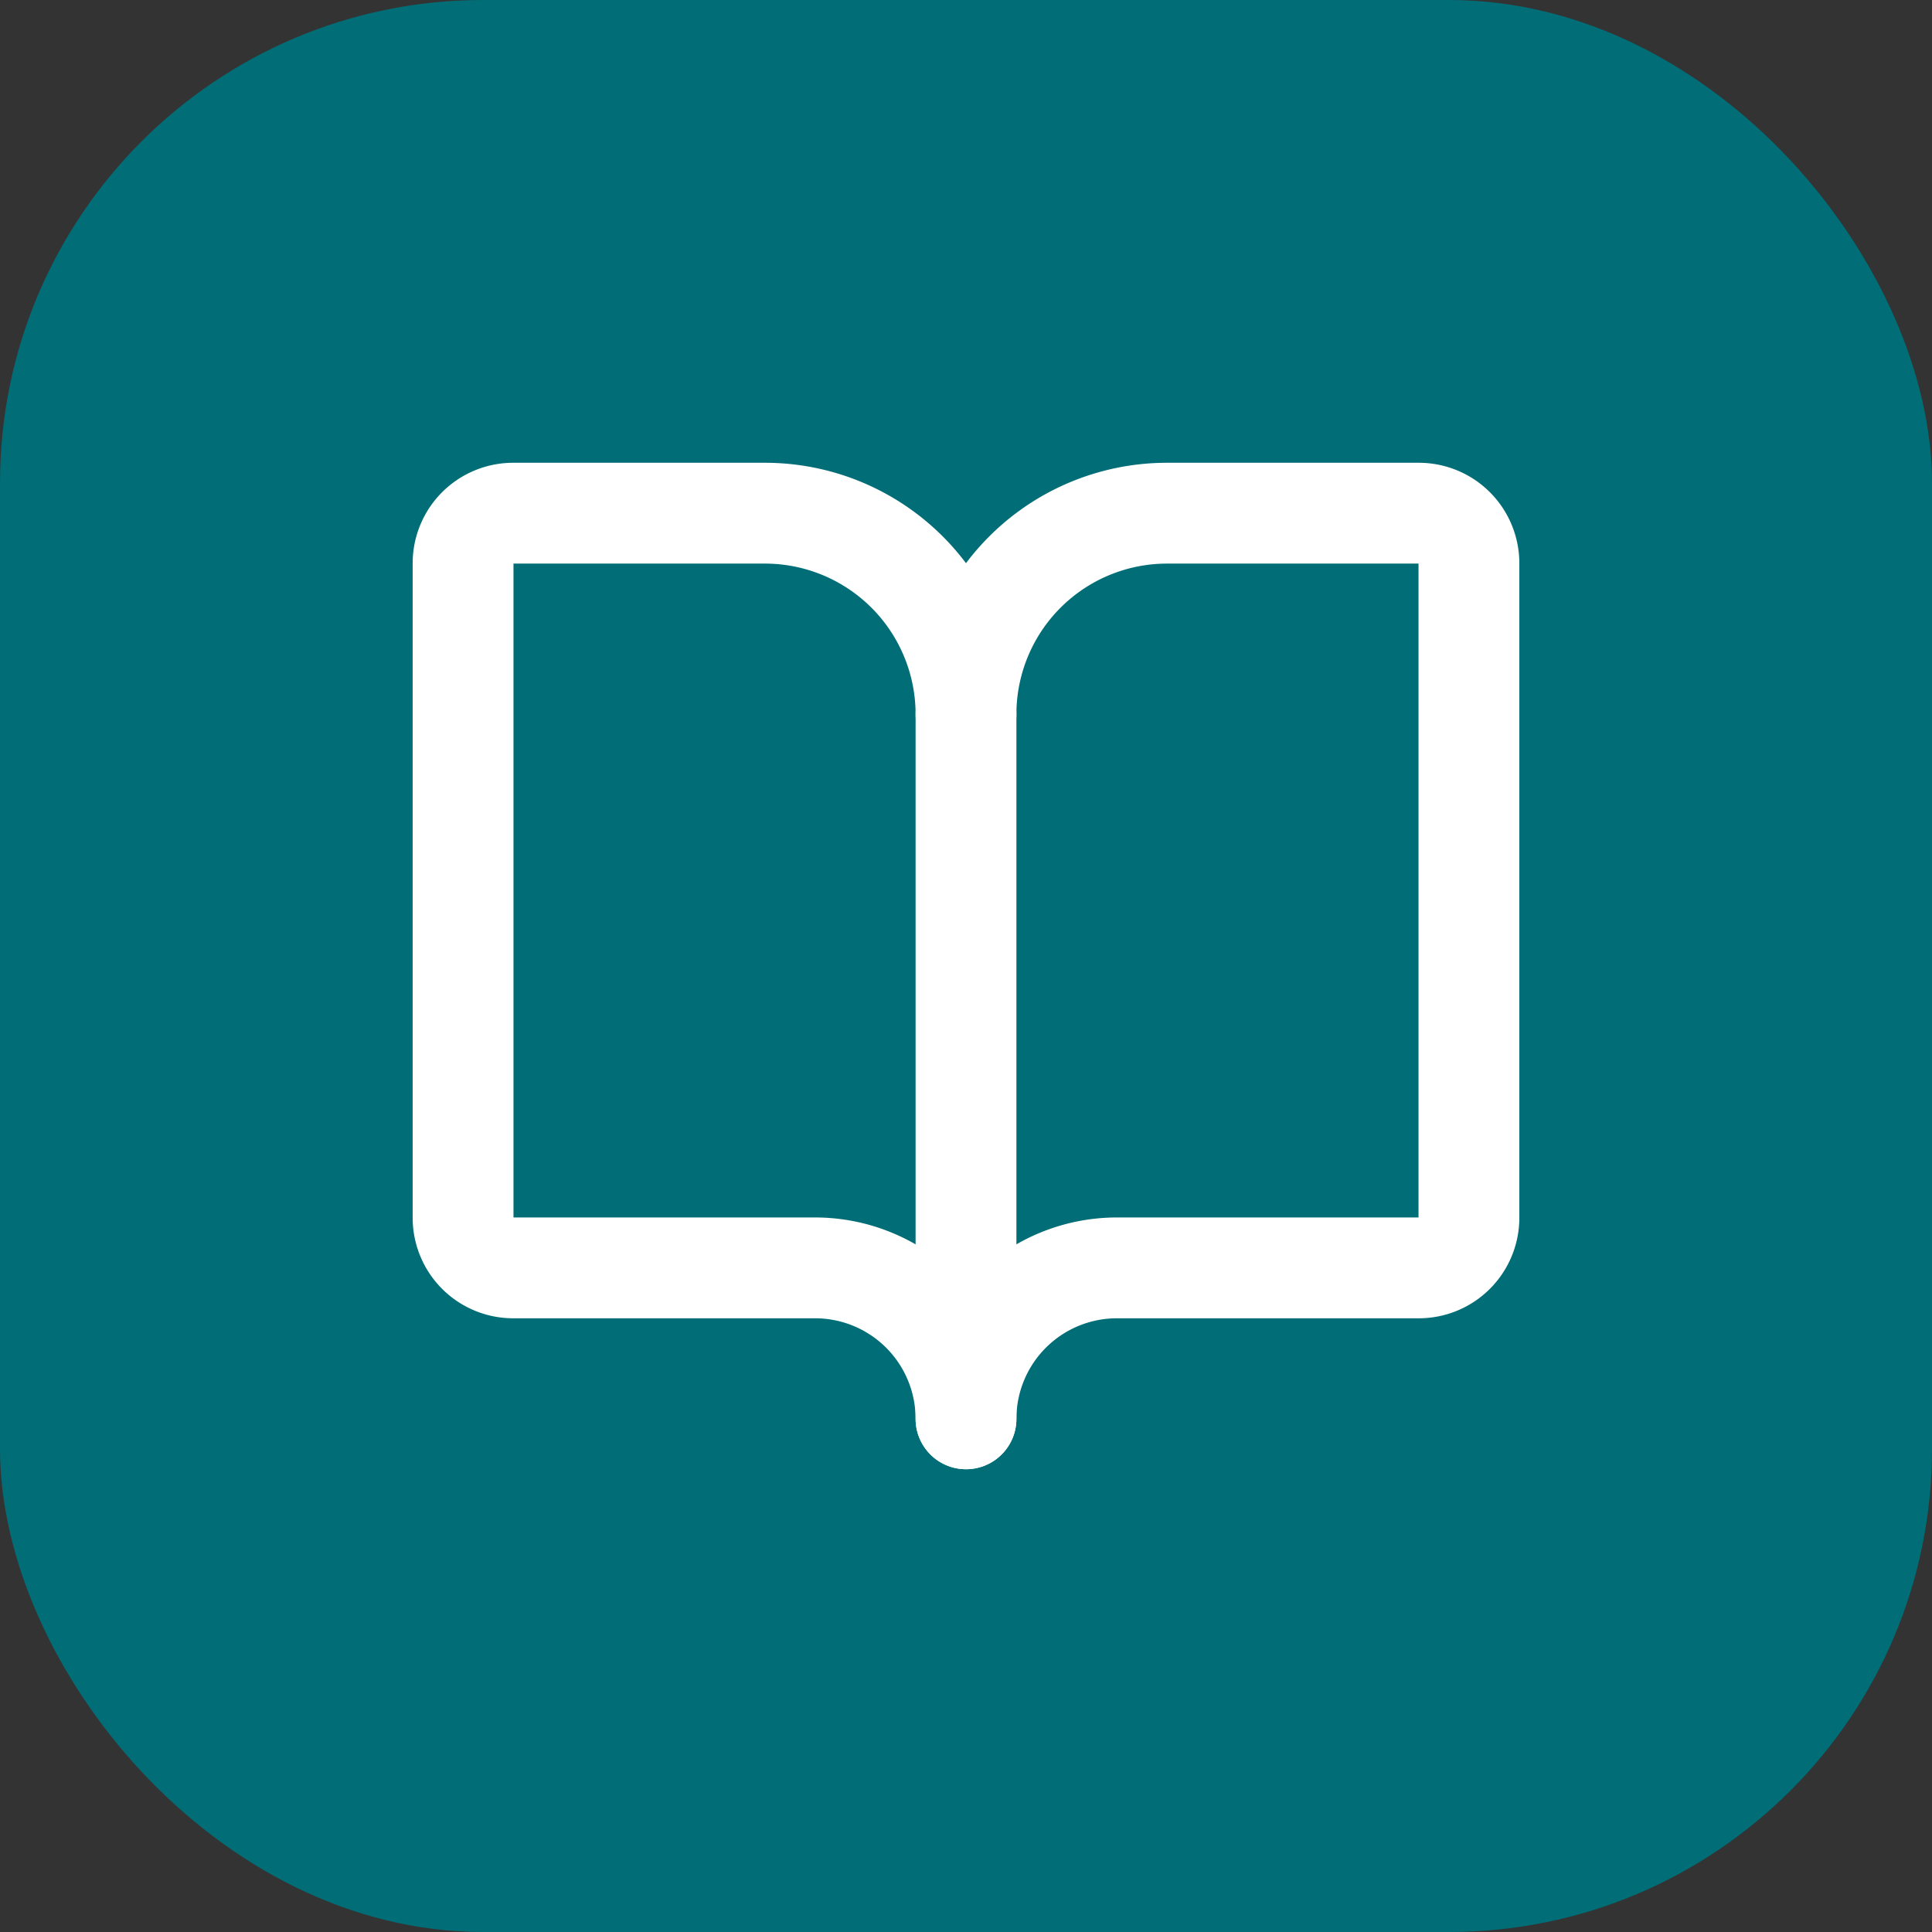
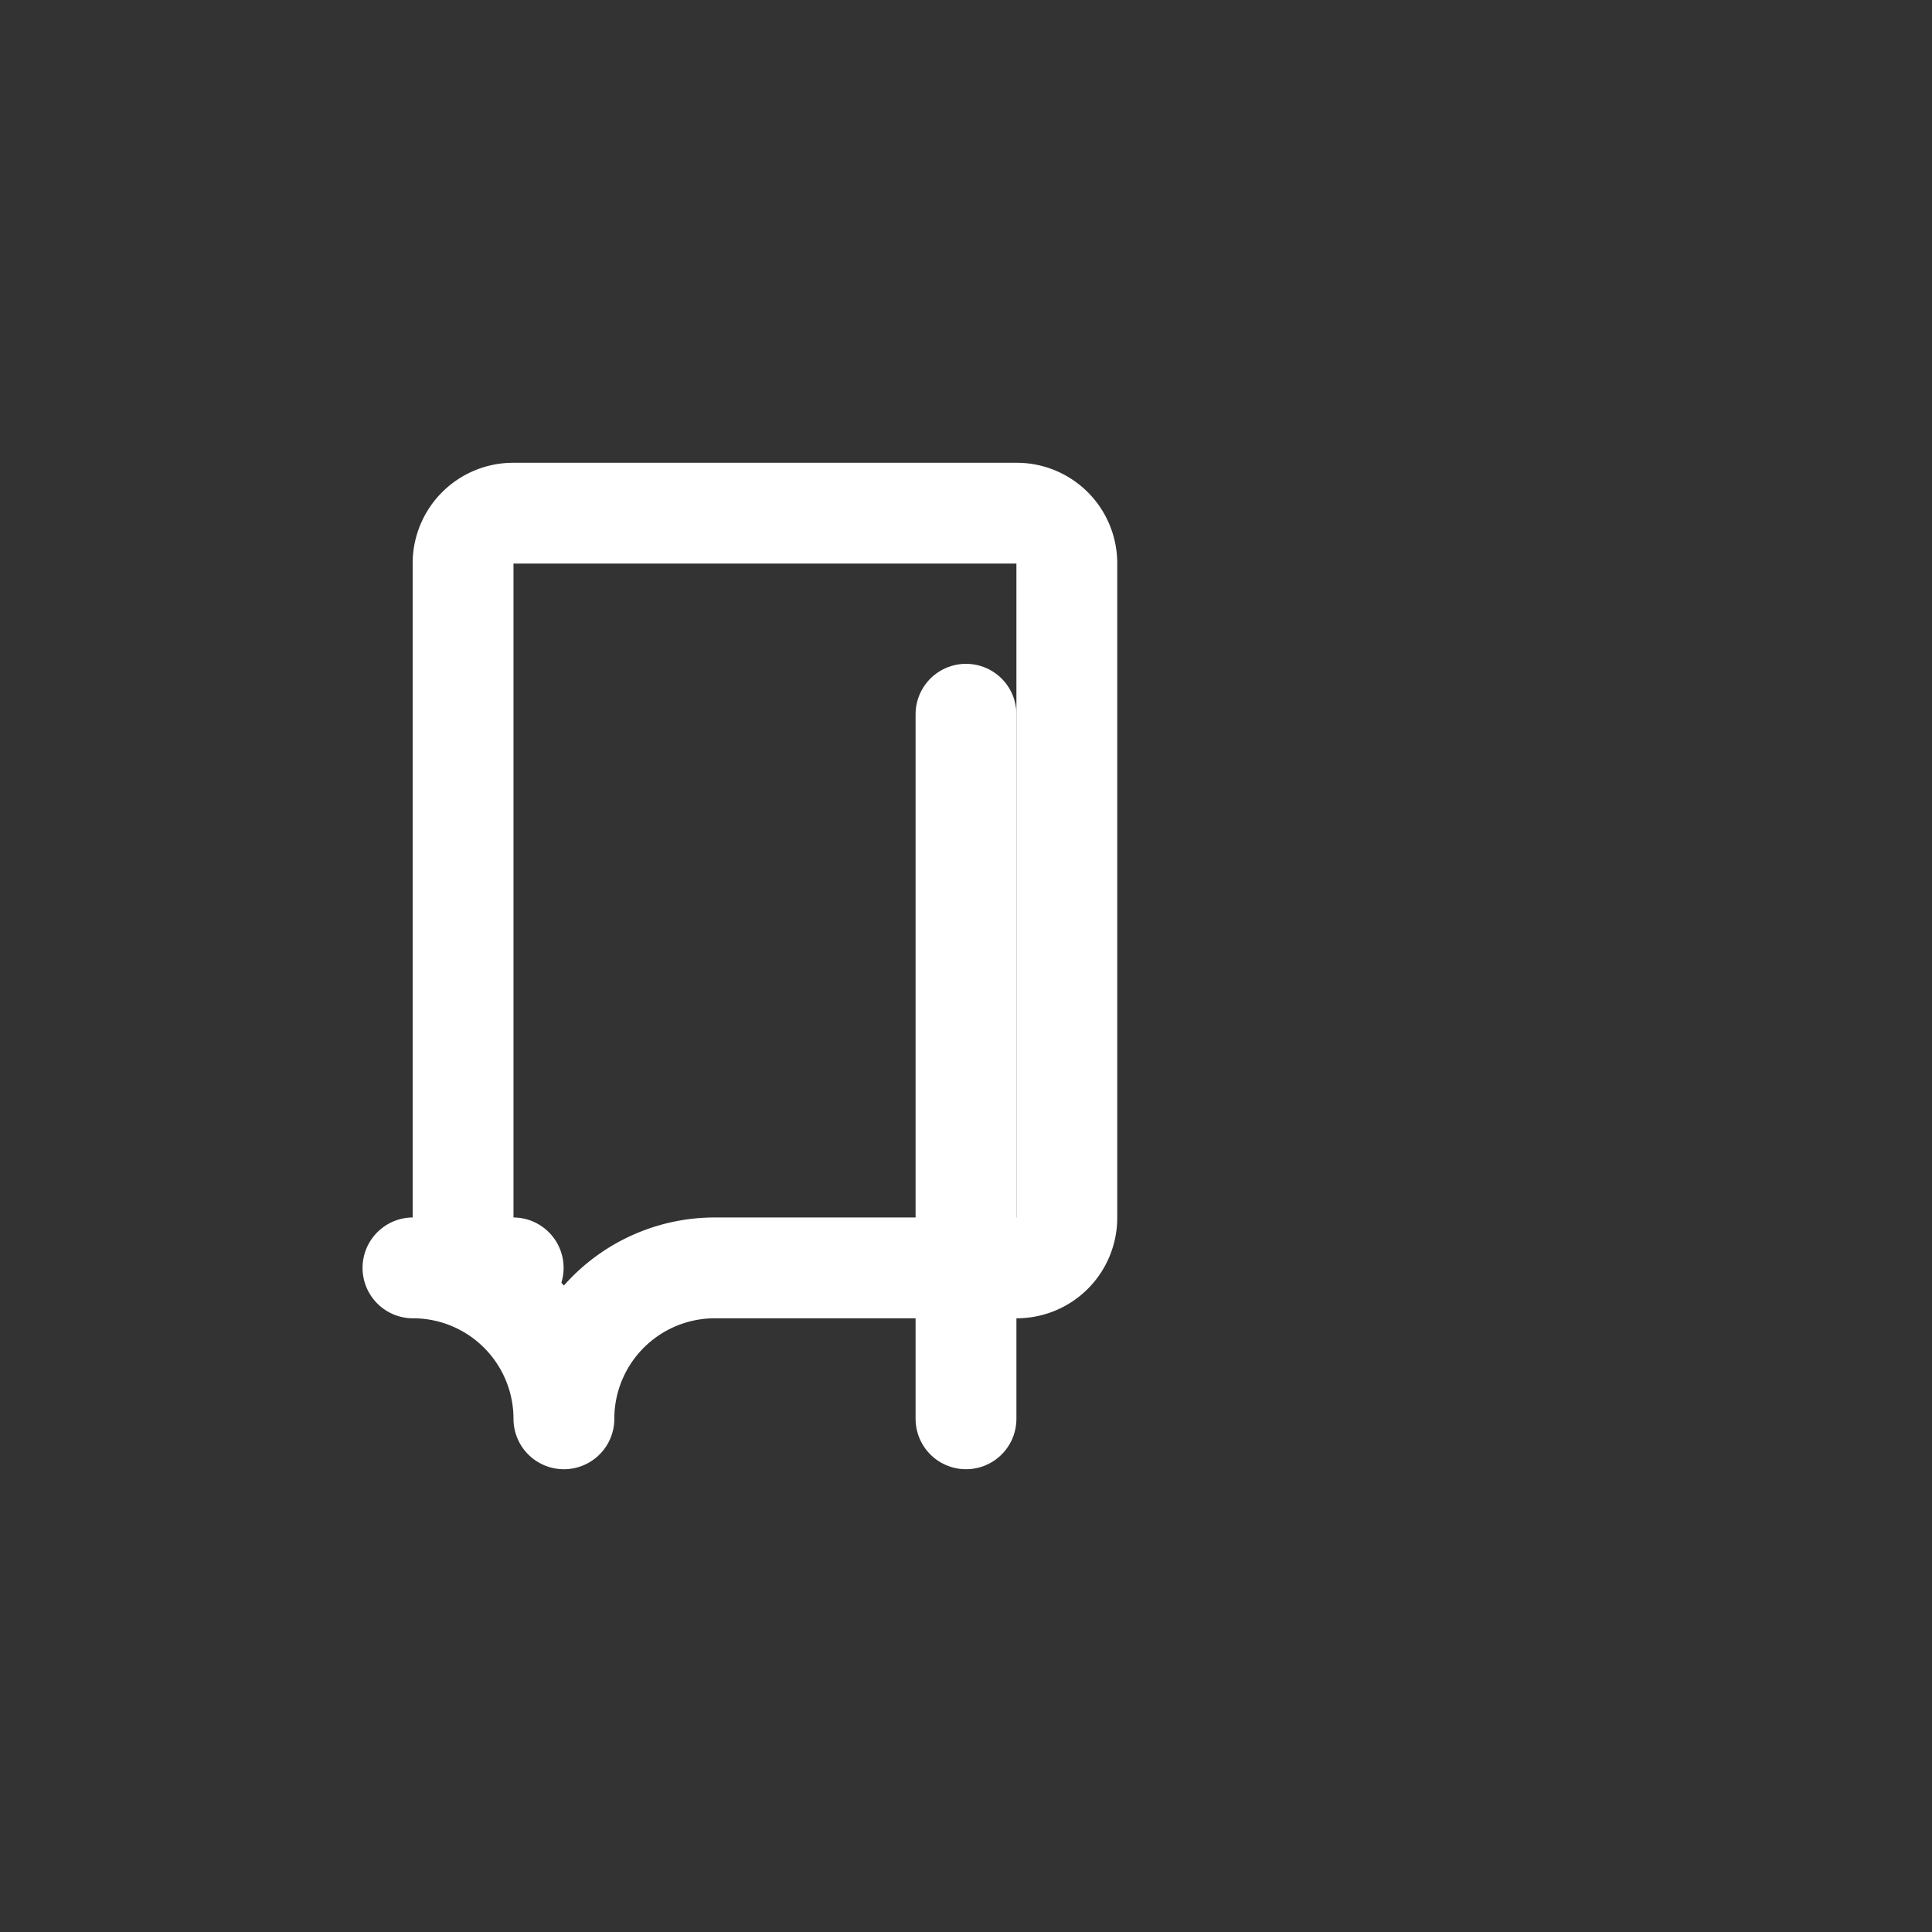
<svg xmlns="http://www.w3.org/2000/svg" width="32" height="32" viewBox="0 0 32 32">
  <rect x="0" y="0" width="32" height="32" fill="#333333" stroke="none" />
-   <rect width="32" height="32" rx="8" fill="#006D77" />
  <g transform="translate(6, 6)">
    <path d="M10 5.83v11.67" stroke="#ffffff" stroke-width="1.67" stroke-linecap="round" stroke-linejoin="round" fill="none" />
-     <path d="M2.5 15a.83.83 0 0 1-.83-.83V3.33a.83.83 0 0 1 .83-.83h4.17a3.33 3.33 0 0 1 3.33 3.33 3.33 3.33 0 0 1 3.33-3.33h4.17a.83.83 0 0 1 .83.83v10.84a.83.83 0 0 1-.83.83h-5a2.5 2.5 0 0 0-2.5 2.5 2.5 2.5 0 0 0-2.5-2.5z" stroke="#ffffff" stroke-width="1.67" stroke-linecap="round" stroke-linejoin="round" fill="none" />
+     <path d="M2.5 15a.83.83 0 0 1-.83-.83V3.33a.83.83 0 0 1 .83-.83h4.17h4.17a.83.83 0 0 1 .83.83v10.84a.83.83 0 0 1-.83.83h-5a2.5 2.5 0 0 0-2.5 2.5 2.5 2.5 0 0 0-2.5-2.5z" stroke="#ffffff" stroke-width="1.67" stroke-linecap="round" stroke-linejoin="round" fill="none" />
  </g>
</svg>